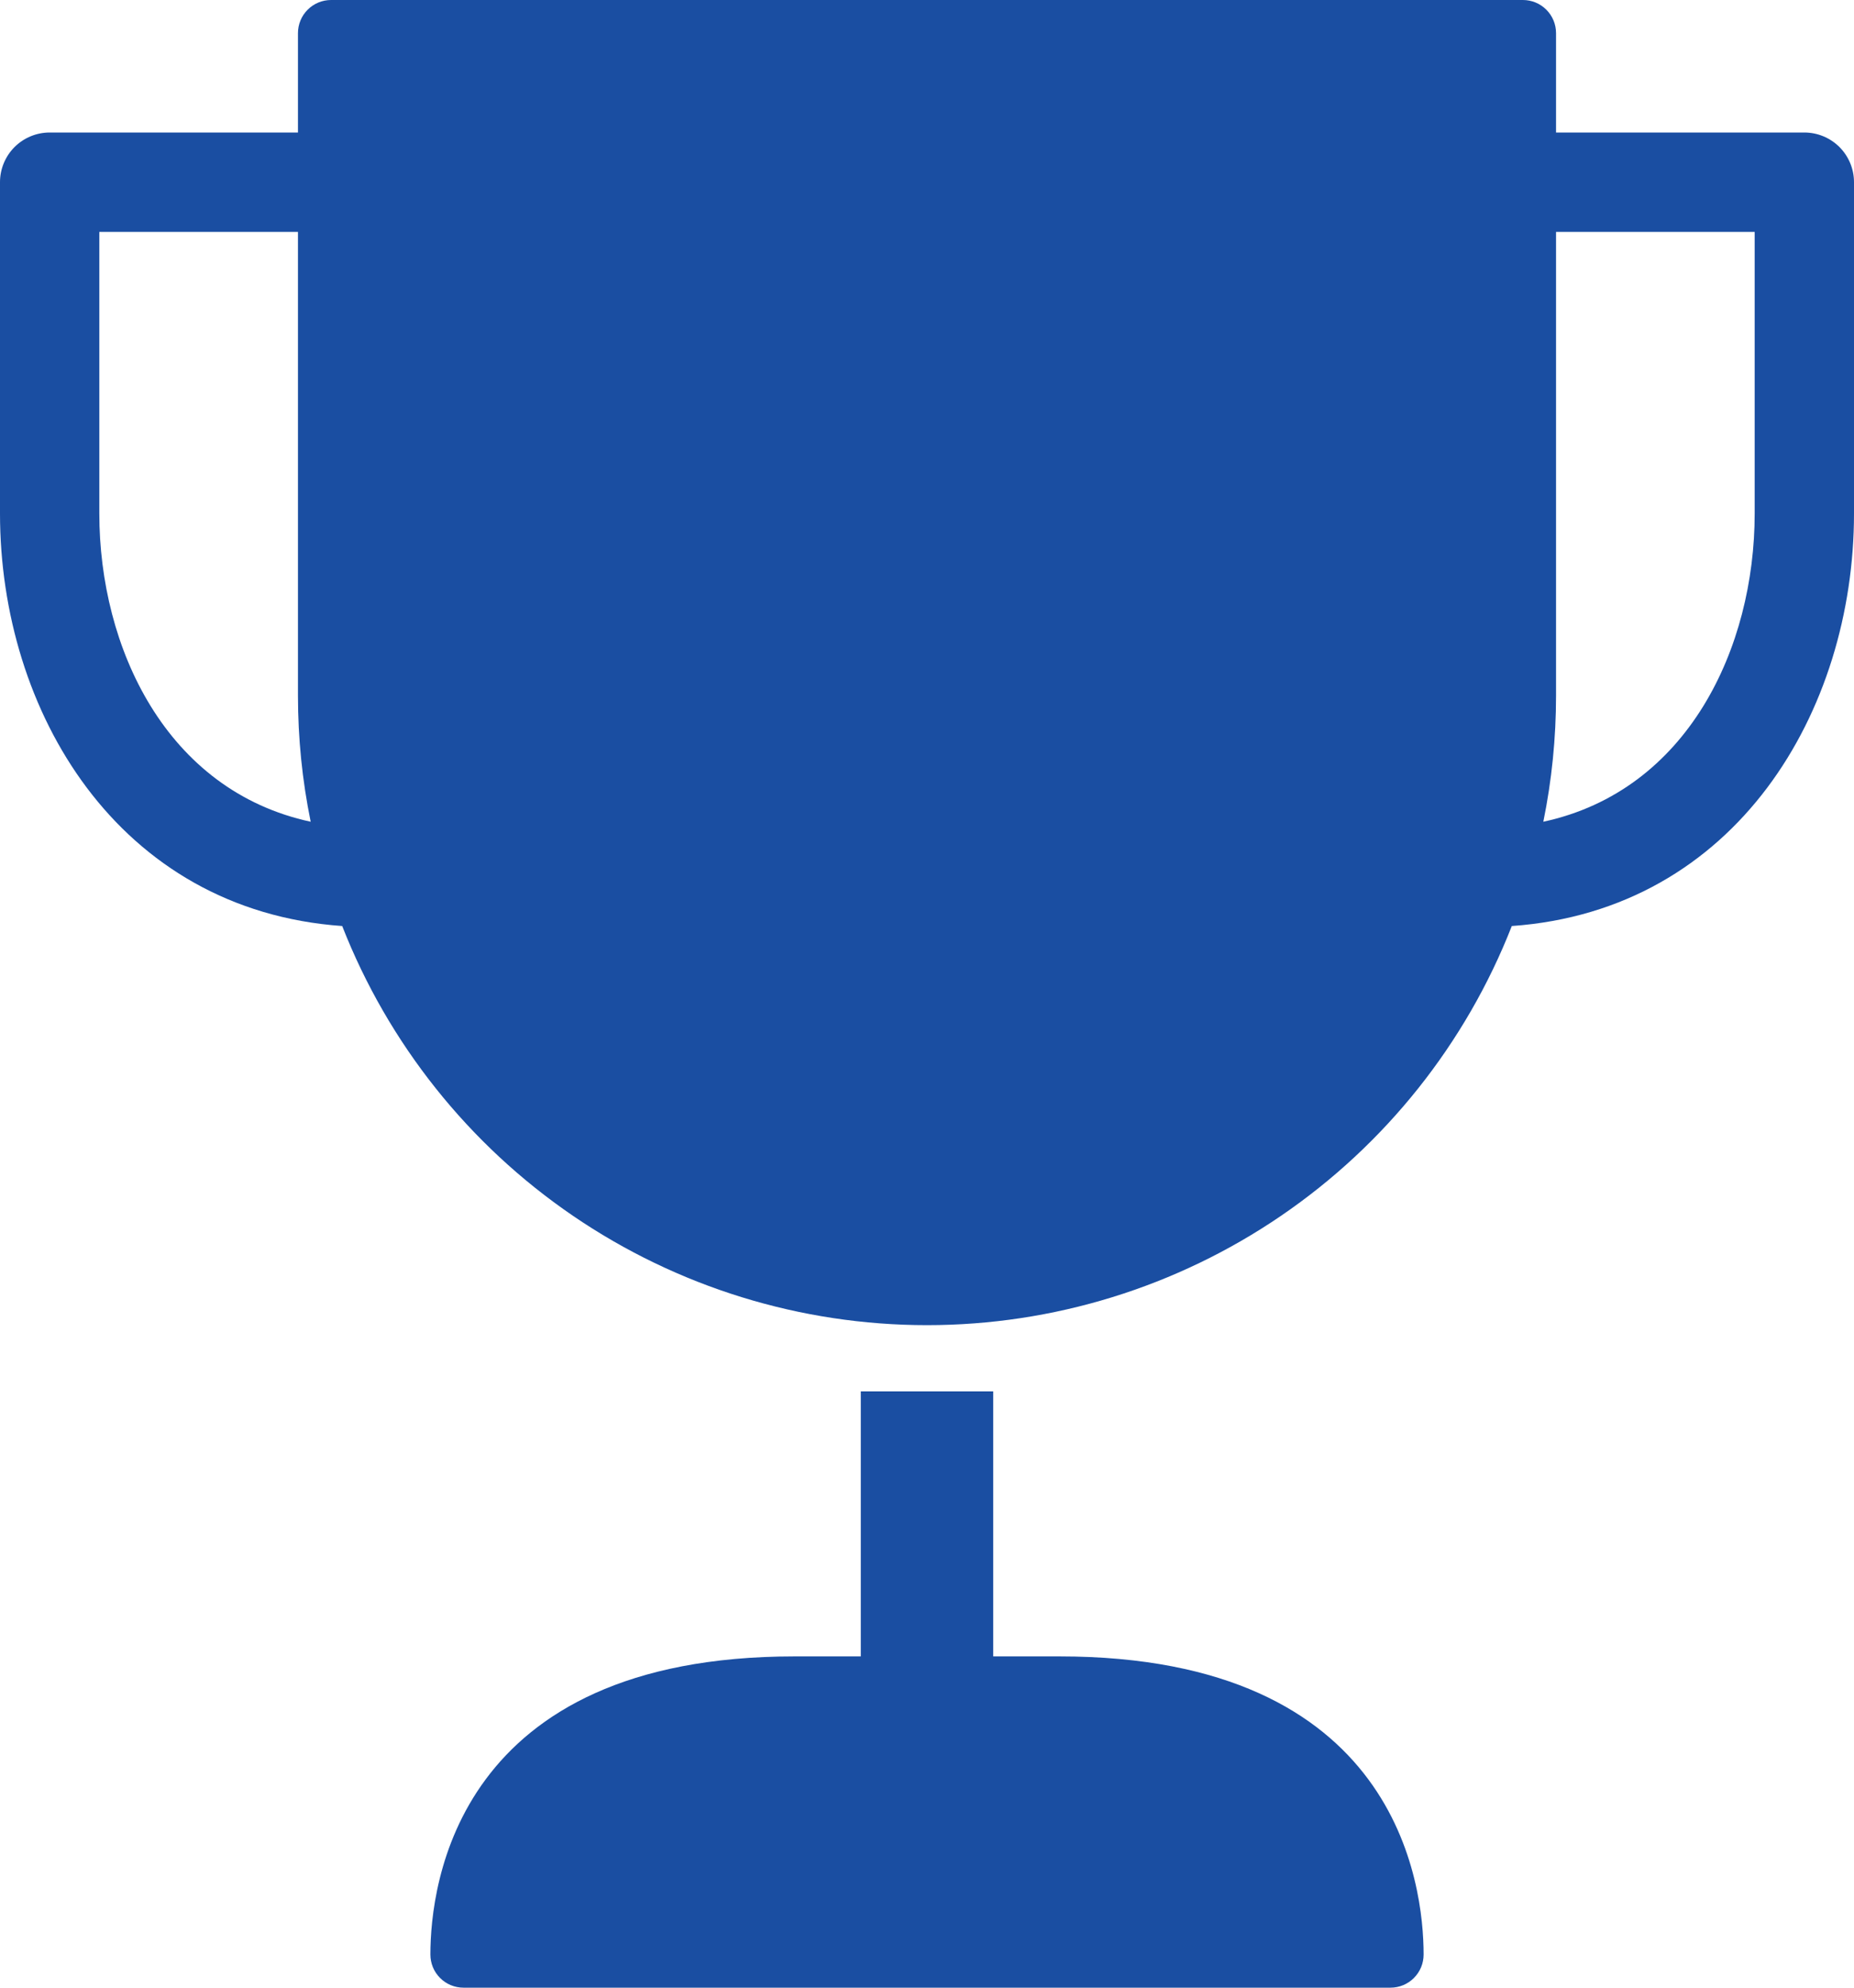
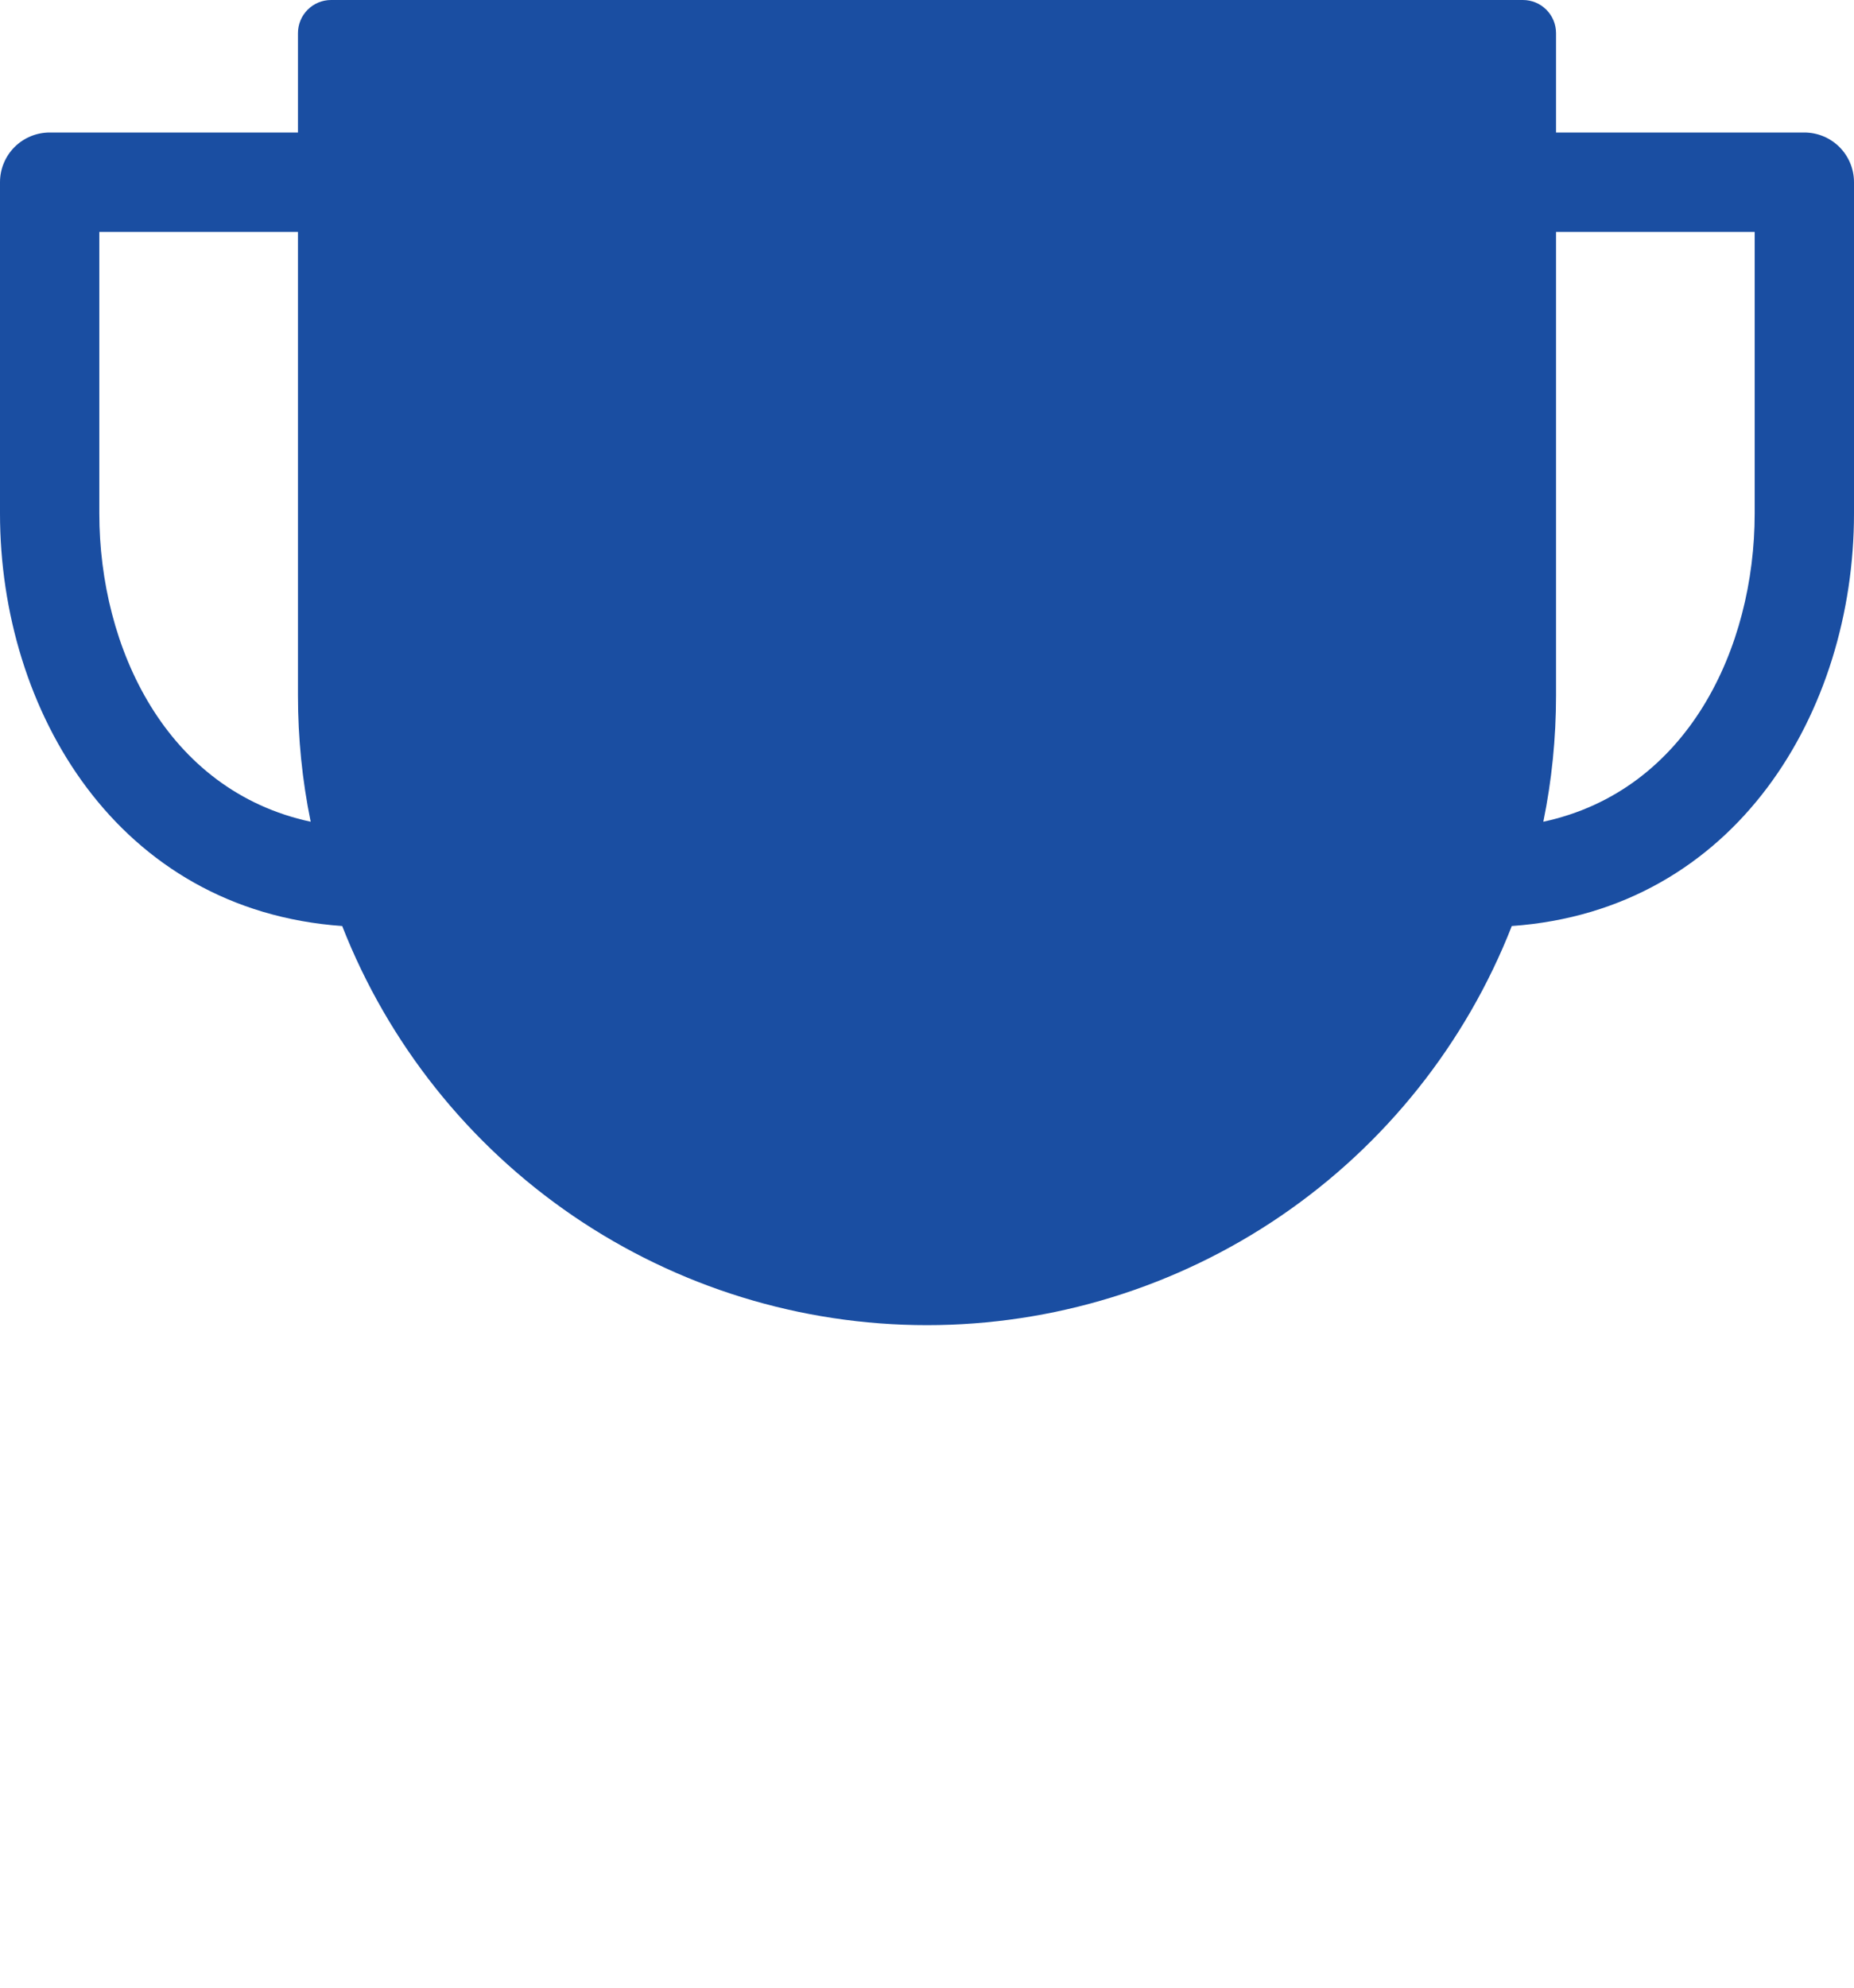
<svg xmlns="http://www.w3.org/2000/svg" width="56" height="60" viewBox="0 0 56 60" fill="none">
  <path d="M54.5 4H47V1C47 0.735 46.895 0.48 46.707 0.293C46.52 0.105 46.265 0 46 0H10C9.735 0 9.48 0.105 9.293 0.293C9.105 0.48 9 0.735 9 1V4H1.5C1.102 4 0.721 4.158 0.439 4.439C0.158 4.721 0 5.102 0 5.5V15.5C0 21.46 3.552 27.473 10.336 27.953C11.728 31.504 14.158 34.553 17.309 36.702C20.46 38.851 24.186 40.001 28 40.001C31.814 40.001 35.54 38.851 38.691 36.702C41.842 34.553 44.272 31.504 45.664 27.953C52.448 27.473 56 21.46 56 15.5V5.5C56 5.102 55.842 4.721 55.561 4.439C55.279 4.158 54.898 4 54.5 4ZM3 15.5V7H9V21C9 22.278 9.128 23.553 9.384 24.805C5.015 23.864 3 19.549 3 15.5ZM53 15.5C53 19.549 50.985 23.864 46.616 24.805C46.872 23.553 47 22.278 47 21V7H53V15.5Z" fill="#1A4EA2" />
-   <path d="M32 50H30V42H26V50H24C13.793 50 13 56.889 13 59C13 59.265 13.105 59.52 13.293 59.707C13.48 59.895 13.735 60 14 60H42C42.265 60 42.52 59.895 42.707 59.707C42.895 59.52 43 59.265 43 59C43 56.889 42.207 50 32 50Z" fill="#1A4EA2" />
</svg>